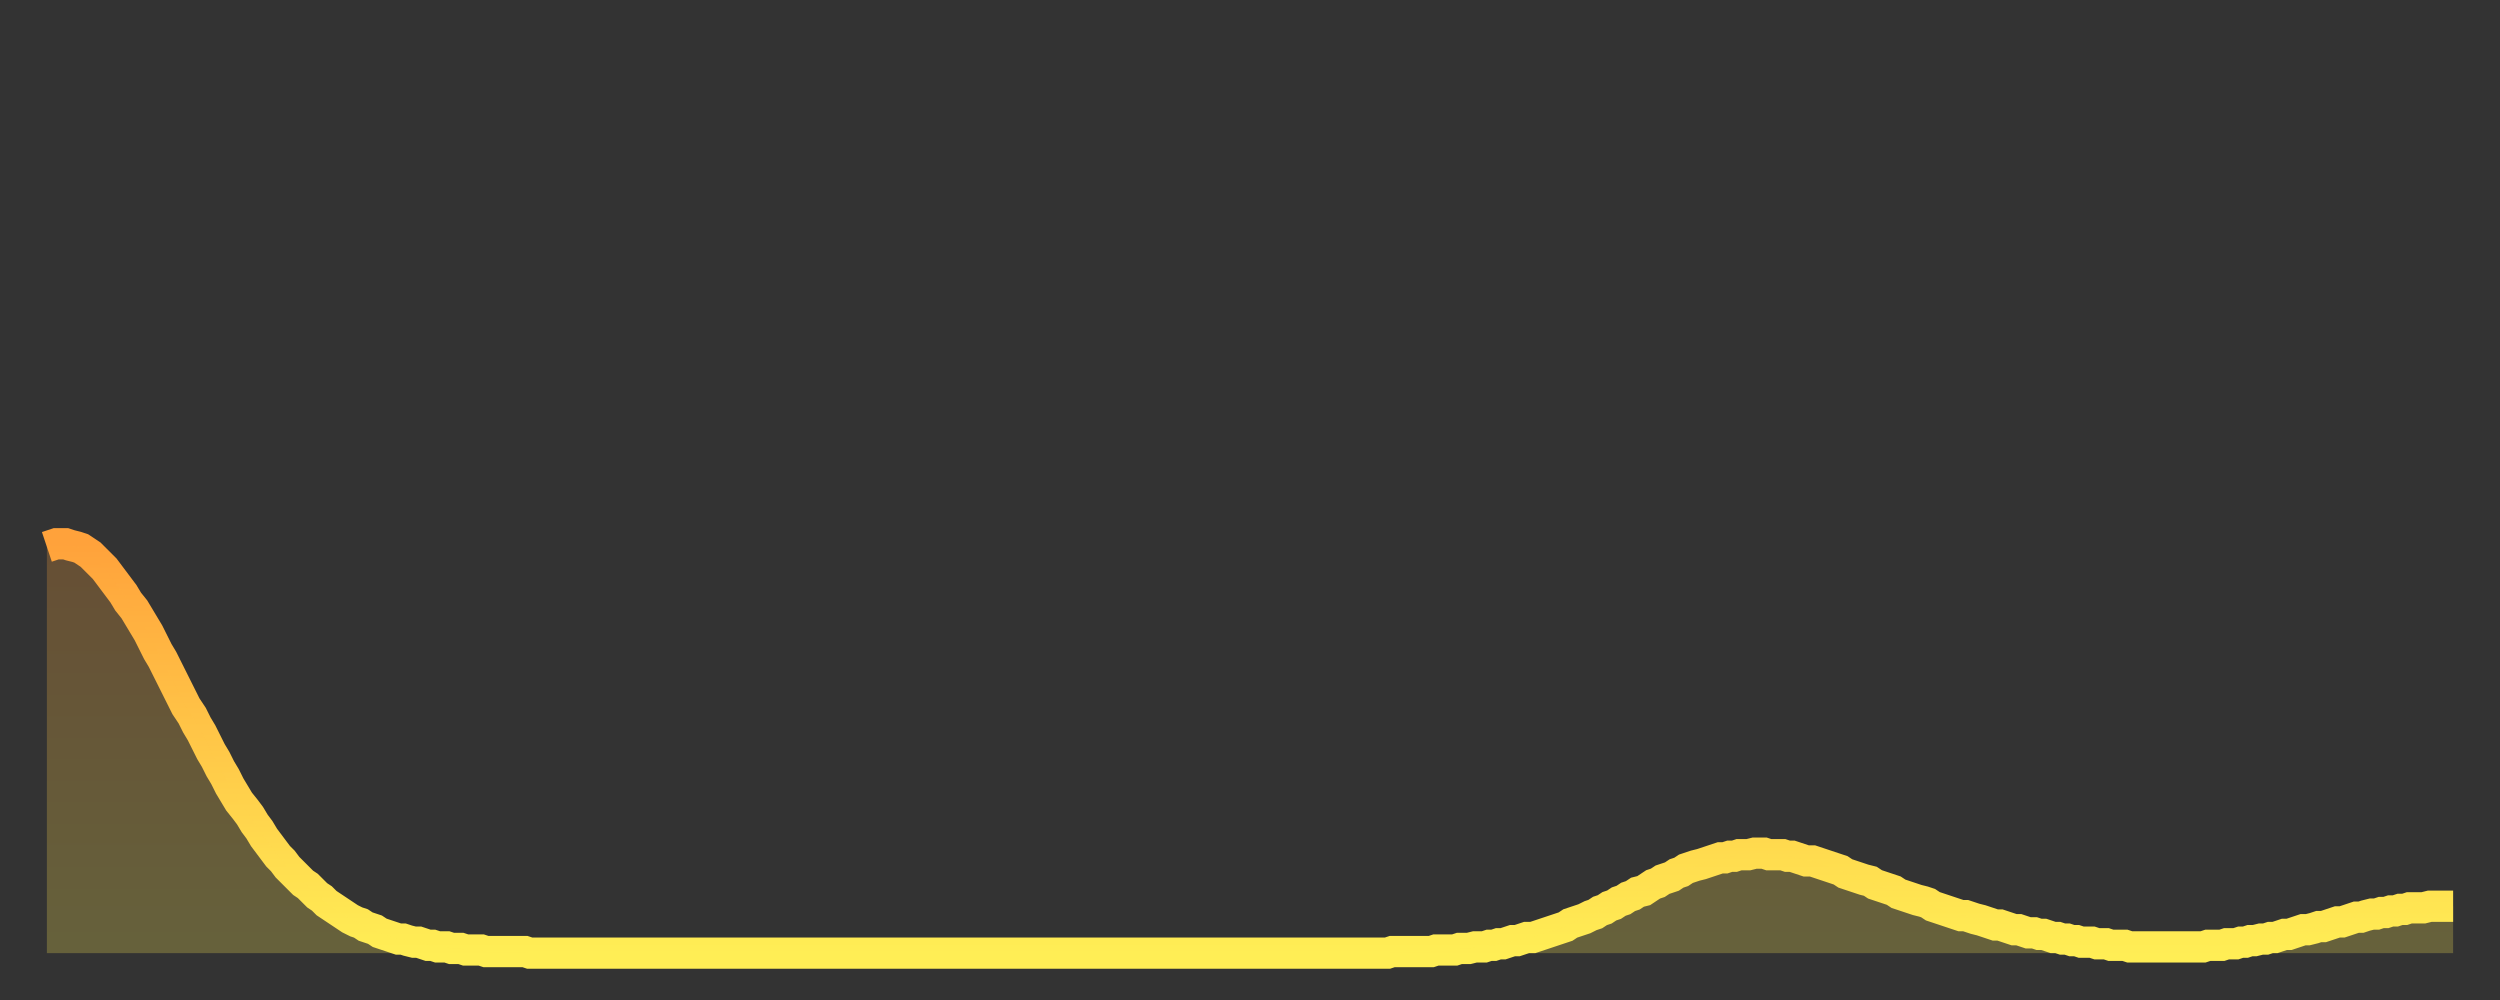
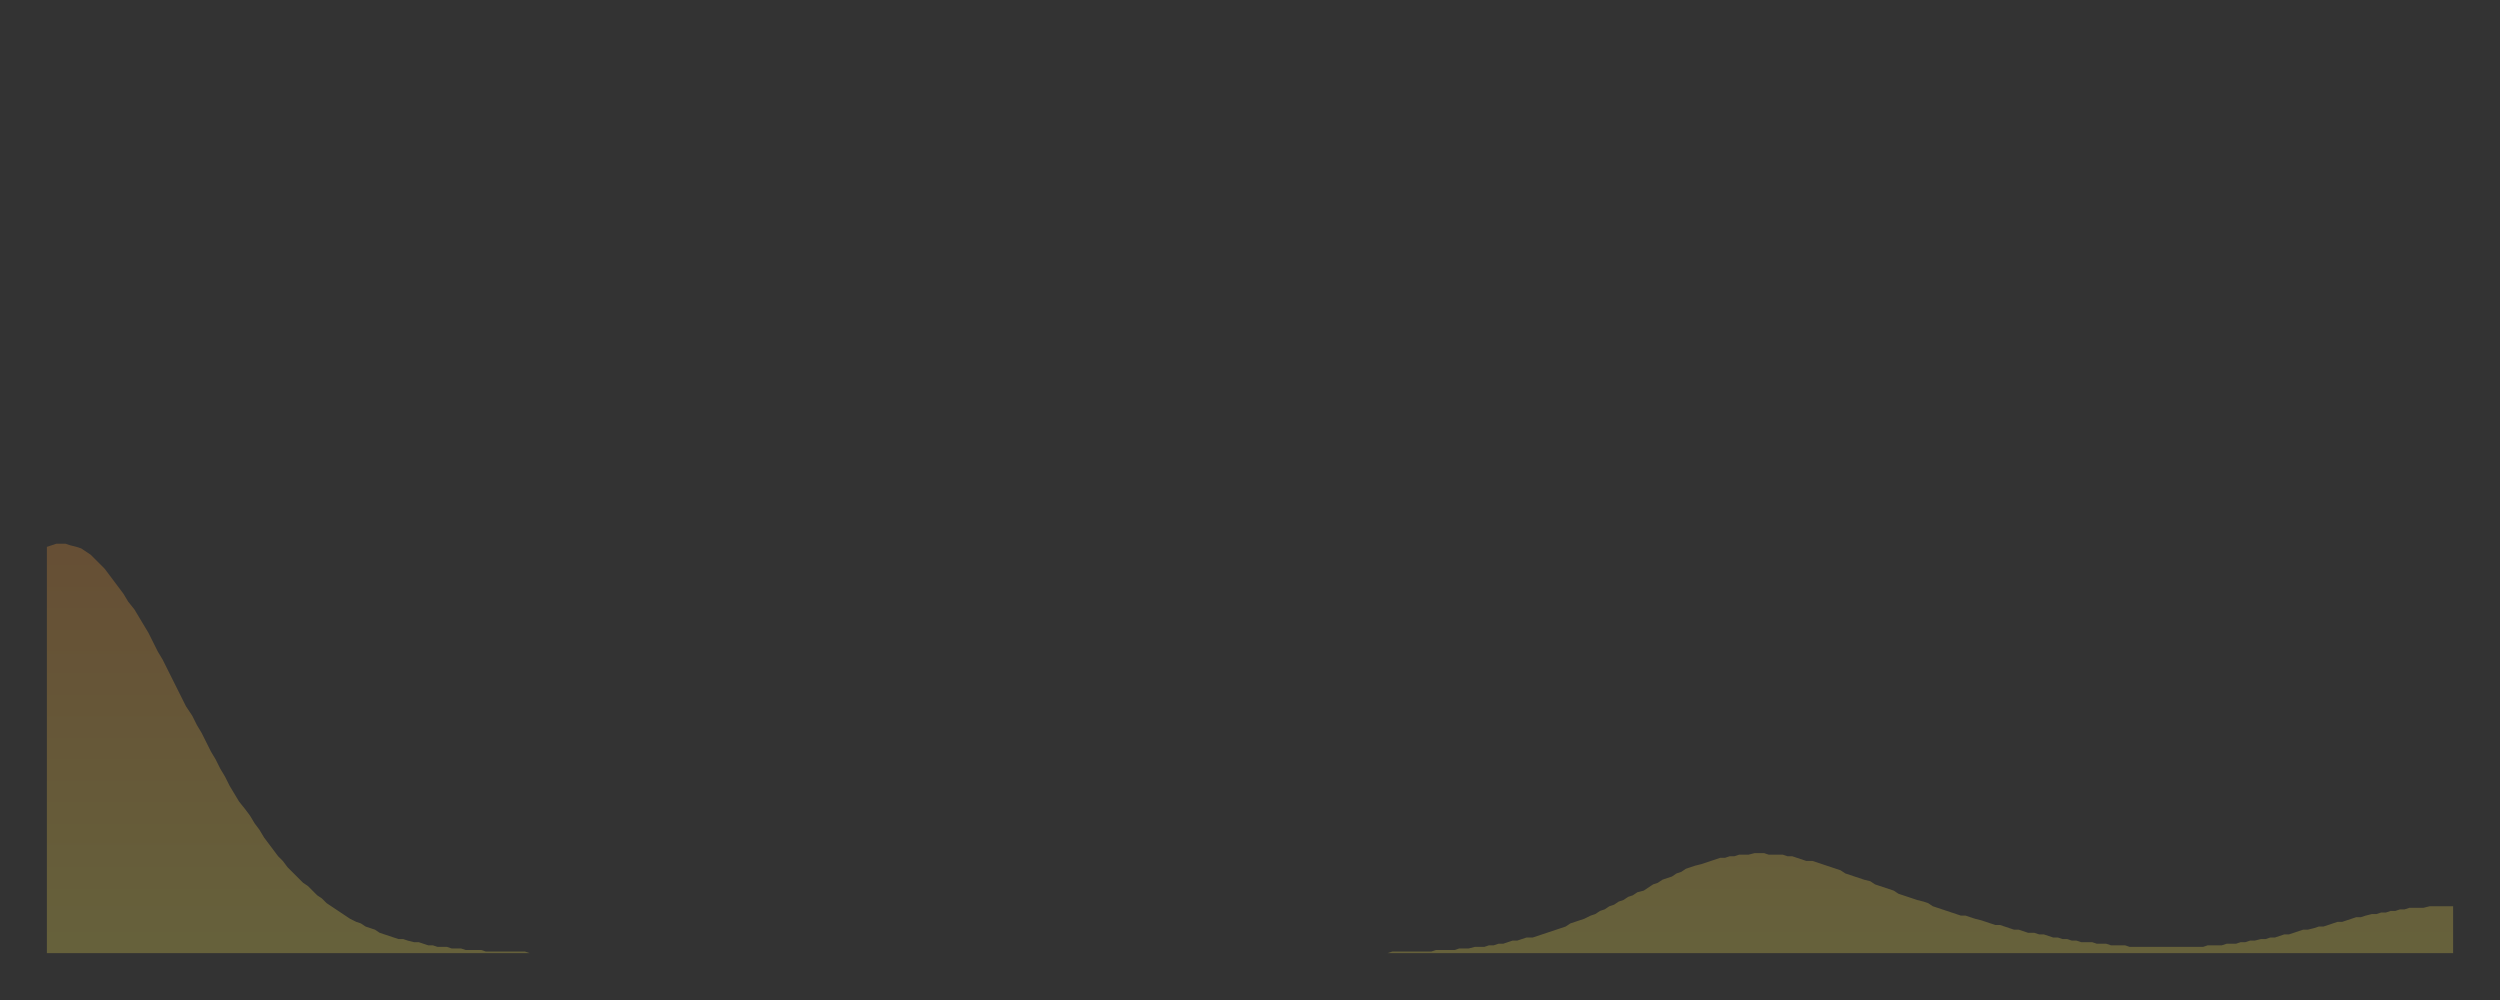
<svg xmlns="http://www.w3.org/2000/svg" baseProfile="full" height="64" version="1.1" width="160">
  <rect width="100%" height="100%" fill="#333333" stroke="none" />
  <defs>
    <linearGradient id="id647232" x1="0" x2="0" y1="0" y2="1">
      <stop offset="0%" stop-color="#ffa23b" />
      <stop offset="50%" stop-color="#ffc848" />
      <stop offset="100%" stop-color="#ffee55" />
    </linearGradient>
  </defs>
  <g transform="translate(3,3)">
    <g>
-       <path d="M 0.0 32.0 L 0.3 31.9 0.6 31.8 0.9 31.8 1.2 31.8 1.5 31.9 1.9 32.0 2.2 32.1 2.5 32.3 2.8 32.5 3.1 32.8 3.4 33.1 3.7 33.4 4.0 33.8 4.3 34.2 4.6 34.6 4.9 35.0 5.2 35.5 5.6 36.0 5.9 36.5 6.2 37.0 6.5 37.5 6.8 38.1 7.1 38.7 7.4 39.2 7.7 39.8 8.0 40.4 8.3 41.0 8.6 41.6 8.9 42.2 9.3 42.8 9.6 43.4 9.9 43.9 10.2 44.5 10.5 45.1 10.8 45.6 11.1 46.2 11.4 46.7 11.7 47.3 12.0 47.8 12.3 48.3 12.7 48.8 13.0 49.2 13.3 49.7 13.6 50.1 13.9 50.6 14.2 51.0 14.5 51.4 14.8 51.8 15.1 52.1 15.4 52.5 15.7 52.8 16.0 53.1 16.4 53.5 16.7 53.7 17.0 54.0 17.3 54.3 17.6 54.5 17.9 54.8 18.2 55.0 18.5 55.2 18.8 55.4 19.1 55.6 19.4 55.8 19.8 56.0 20.1 56.1 20.4 56.3 20.7 56.4 21.0 56.5 21.3 56.7 21.6 56.8 21.9 56.9 22.2 57.0 22.5 57.1 22.8 57.1 23.1 57.2 23.5 57.3 23.8 57.3 24.1 57.4 24.4 57.5 24.7 57.5 25.0 57.6 25.3 57.6 25.6 57.6 25.9 57.7 26.2 57.7 26.5 57.7 26.8 57.8 27.2 57.8 27.5 57.8 27.8 57.8 28.1 57.9 28.4 57.9 28.7 57.9 29.0 57.9 29.3 57.9 29.6 57.9 29.9 57.9 30.2 57.9 30.6 57.9 30.9 58.0 31.2 58.0 31.5 58.0 31.8 58.0 32.1 58.0 32.4 58.0 32.7 58.0 33.0 58.0 33.3 58.0 33.6 58.0 33.9 58.0 34.3 58.0 34.6 58.0 34.9 58.0 35.2 58.0 35.5 58.0 35.8 58.0 36.1 58.0 36.4 58.0 36.7 58.0 37.0 58.0 37.3 58.0 37.7 58.0 38.0 58.0 38.3 58.0 38.6 58.0 38.9 58.0 39.2 58.0 39.5 58.0 39.8 58.0 40.1 58.0 40.4 58.0 40.7 58.0 41.0 58.0 41.4 58.0 41.7 58.0 42.0 58.0 42.3 58.0 42.6 58.0 42.9 58.0 43.2 58.0 43.5 58.0 43.8 58.0 44.1 58.0 44.4 58.0 44.7 58.0 45.1 58.0 45.4 58.0 45.7 58.0 46.0 58.0 46.3 58.0 46.6 58.0 46.9 58.0 47.2 58.0 47.5 58.0 47.8 58.0 48.1 58.0 48.5 58.0 48.8 58.0 49.1 58.0 49.4 58.0 49.7 58.0 50.0 58.0 50.3 58.0 50.6 58.0 50.9 58.0 51.2 58.0 51.5 58.0 51.8 58.0 52.2 58.0 52.5 58.0 52.8 58.0 53.1 58.0 53.4 58.0 53.7 58.0 54.0 58.0 54.3 58.0 54.6 58.0 54.9 58.0 55.2 58.0 55.6 58.0 55.9 58.0 56.2 58.0 56.5 58.0 56.8 58.0 57.1 58.0 57.4 58.0 57.7 58.0 58.0 58.0 58.3 58.0 58.6 58.0 58.9 58.0 59.3 58.0 59.6 58.0 59.9 58.0 60.2 58.0 60.5 58.0 60.8 58.0 61.1 58.0 61.4 58.0 61.7 58.0 62.0 58.0 62.3 58.0 62.6 58.0 63.0 58.0 63.3 58.0 63.6 58.0 63.9 58.0 64.2 58.0 64.5 58.0 64.8 58.0 65.1 58.0 65.4 58.0 65.7 58.0 66.0 58.0 66.4 58.0 66.7 58.0 67.0 58.0 67.3 58.0 67.6 58.0 67.9 58.0 68.2 58.0 68.5 58.0 68.8 58.0 69.1 58.0 69.4 58.0 69.7 58.0 70.1 58.0 70.4 58.0 70.7 58.0 71.0 58.0 71.3 58.0 71.6 58.0 71.9 58.0 72.2 58.0 72.5 58.0 72.8 58.0 73.1 58.0 73.5 58.0 73.8 58.0 74.1 58.0 74.4 58.0 74.7 58.0 75.0 58.0 75.3 58.0 75.6 58.0 75.9 58.0 76.2 58.0 76.5 58.0 76.8 58.0 77.2 58.0 77.5 58.0 77.8 58.0 78.1 58.0 78.4 58.0 78.7 58.0 79.0 58.0 79.3 58.0 79.6 58.0 79.9 58.0 80.2 58.0 80.5 58.0 80.9 58.0 81.2 58.0 81.5 58.0 81.8 58.0 82.1 58.0 82.4 58.0 82.7 58.0 83.0 58.0 83.3 58.0 83.6 58.0 83.9 58.0 84.3 58.0 84.6 58.0 84.9 58.0 85.2 58.0 85.5 58.0 85.8 58.0 86.1 57.9 86.4 57.9 86.7 57.9 87.0 57.9 87.3 57.9 87.6 57.9 88.0 57.9 88.3 57.9 88.6 57.9 88.9 57.8 89.2 57.8 89.5 57.8 89.8 57.8 90.1 57.8 90.4 57.7 90.7 57.7 91.0 57.7 91.4 57.6 91.7 57.6 92.0 57.6 92.3 57.5 92.6 57.5 92.9 57.4 93.2 57.4 93.5 57.3 93.8 57.2 94.1 57.2 94.4 57.1 94.7 57.0 95.1 57.0 95.4 56.9 95.7 56.8 96.0 56.7 96.3 56.6 96.6 56.5 96.9 56.4 97.2 56.3 97.5 56.1 97.8 56.0 98.1 55.9 98.4 55.8 98.8 55.6 99.1 55.5 99.4 55.3 99.7 55.2 100.0 55.0 100.3 54.9 100.6 54.7 100.9 54.6 101.2 54.4 101.5 54.3 101.8 54.1 102.2 54.0 102.5 53.8 102.8 53.6 103.1 53.5 103.4 53.3 103.7 53.2 104.0 53.1 104.3 52.9 104.6 52.8 104.9 52.6 105.2 52.5 105.5 52.4 105.9 52.3 106.2 52.2 106.5 52.1 106.8 52.0 107.1 51.9 107.4 51.9 107.7 51.8 108.0 51.8 108.3 51.7 108.6 51.7 108.9 51.7 109.3 51.6 109.6 51.6 109.9 51.6 110.2 51.7 110.5 51.7 110.8 51.7 111.1 51.7 111.4 51.8 111.7 51.8 112.0 51.9 112.3 52.0 112.6 52.1 113.0 52.1 113.3 52.2 113.6 52.3 113.9 52.4 114.2 52.5 114.5 52.6 114.8 52.7 115.1 52.9 115.4 53.0 115.7 53.1 116.0 53.2 116.3 53.3 116.7 53.4 117.0 53.6 117.3 53.7 117.6 53.8 117.9 53.9 118.2 54.0 118.5 54.2 118.8 54.3 119.1 54.4 119.4 54.5 119.7 54.6 120.1 54.7 120.4 54.8 120.7 55.0 121.0 55.1 121.3 55.2 121.6 55.3 121.9 55.4 122.2 55.5 122.5 55.6 122.8 55.6 123.1 55.7 123.4 55.8 123.8 55.9 124.1 56.0 124.4 56.1 124.7 56.2 125.0 56.2 125.3 56.3 125.6 56.4 125.9 56.5 126.2 56.5 126.5 56.6 126.8 56.7 127.2 56.7 127.5 56.8 127.8 56.8 128.1 56.9 128.4 57.0 128.7 57.0 129.0 57.1 129.3 57.1 129.6 57.2 129.9 57.2 130.2 57.3 130.5 57.3 130.9 57.3 131.2 57.4 131.5 57.4 131.8 57.4 132.1 57.5 132.4 57.5 132.7 57.5 133.0 57.5 133.3 57.6 133.6 57.6 133.9 57.6 134.2 57.6 134.6 57.6 134.9 57.6 135.2 57.6 135.5 57.6 135.8 57.6 136.1 57.6 136.4 57.6 136.7 57.6 137.0 57.6 137.3 57.6 137.6 57.6 138.0 57.6 138.3 57.5 138.6 57.5 138.9 57.5 139.2 57.5 139.5 57.4 139.8 57.4 140.1 57.4 140.4 57.3 140.7 57.3 141.0 57.2 141.3 57.2 141.7 57.1 142.0 57.1 142.3 57.0 142.6 57.0 142.9 56.9 143.2 56.8 143.5 56.8 143.8 56.7 144.1 56.6 144.4 56.5 144.7 56.5 145.1 56.4 145.4 56.3 145.7 56.3 146.0 56.2 146.3 56.1 146.6 56.0 146.9 56.0 147.2 55.9 147.5 55.8 147.8 55.7 148.1 55.7 148.4 55.6 148.8 55.5 149.1 55.5 149.4 55.4 149.7 55.4 150.0 55.3 150.3 55.3 150.6 55.2 150.9 55.2 151.2 55.1 151.5 55.1 151.8 55.1 152.1 55.1 152.5 55.0 152.8 55.0 153.1 55.0 153.4 55.0 153.7 55.0 154.0 55.0" fill="none" id="graph-curve" opacity="1" stroke="url(#id647232)" stroke-width="2" />
      <path d="M 0 58 L 0.0 32.0 0.3 31.9 0.6 31.8 0.9 31.8 1.2 31.8 1.5 31.9 1.9 32.0 2.2 32.1 2.5 32.3 2.8 32.5 3.1 32.8 3.4 33.1 3.7 33.4 4.0 33.8 4.3 34.2 4.6 34.6 4.9 35.0 5.2 35.5 5.6 36.0 5.9 36.5 6.2 37.0 6.5 37.5 6.8 38.1 7.1 38.7 7.4 39.2 7.7 39.8 8.0 40.4 8.3 41.0 8.6 41.6 8.9 42.2 9.3 42.8 9.6 43.4 9.9 43.9 10.2 44.5 10.5 45.1 10.8 45.6 11.1 46.2 11.4 46.7 11.7 47.3 12.0 47.8 12.3 48.3 12.7 48.8 13.0 49.2 13.3 49.7 13.6 50.1 13.9 50.6 14.2 51.0 14.5 51.4 14.8 51.8 15.1 52.1 15.4 52.5 15.7 52.8 16.0 53.1 16.4 53.5 16.7 53.7 17.0 54.0 17.3 54.3 17.6 54.5 17.9 54.8 18.2 55.0 18.5 55.2 18.8 55.4 19.1 55.6 19.4 55.8 19.8 56.0 20.1 56.1 20.4 56.3 20.7 56.4 21.0 56.5 21.3 56.7 21.6 56.8 21.9 56.9 22.2 57.0 22.5 57.1 22.8 57.1 23.1 57.2 23.5 57.3 23.8 57.3 24.1 57.4 24.4 57.5 24.7 57.5 25.0 57.6 25.3 57.6 25.6 57.6 25.9 57.7 26.2 57.7 26.5 57.7 26.8 57.8 27.2 57.8 27.5 57.8 27.8 57.8 28.1 57.9 28.4 57.9 28.7 57.9 29.0 57.9 29.3 57.9 29.6 57.9 29.9 57.9 30.2 57.9 30.6 57.9 30.9 58.0 31.2 58.0 31.5 58.0 31.8 58.0 32.1 58.0 32.4 58.0 32.7 58.0 33.0 58.0 33.3 58.0 33.6 58.0 33.9 58.0 34.3 58.0 34.6 58.0 34.9 58.0 35.2 58.0 35.5 58.0 35.8 58.0 36.1 58.0 36.4 58.0 36.7 58.0 37.0 58.0 37.3 58.0 37.7 58.0 38.0 58.0 38.3 58.0 38.6 58.0 38.9 58.0 39.2 58.0 39.5 58.0 39.8 58.0 40.1 58.0 40.4 58.0 40.7 58.0 41.0 58.0 41.4 58.0 41.7 58.0 42.0 58.0 42.3 58.0 42.6 58.0 42.9 58.0 43.2 58.0 43.5 58.0 43.8 58.0 44.1 58.0 44.4 58.0 44.7 58.0 45.1 58.0 45.4 58.0 45.7 58.0 46.0 58.0 46.3 58.0 46.6 58.0 46.9 58.0 47.2 58.0 47.5 58.0 47.8 58.0 48.1 58.0 48.5 58.0 48.8 58.0 49.1 58.0 49.4 58.0 49.7 58.0 50.0 58.0 50.3 58.0 50.6 58.0 50.9 58.0 51.2 58.0 51.5 58.0 51.8 58.0 52.2 58.0 52.5 58.0 52.8 58.0 53.1 58.0 53.4 58.0 53.7 58.0 54.0 58.0 54.3 58.0 54.6 58.0 54.9 58.0 55.2 58.0 55.6 58.0 55.9 58.0 56.2 58.0 56.5 58.0 56.8 58.0 57.1 58.0 57.4 58.0 57.7 58.0 58.0 58.0 58.3 58.0 58.6 58.0 58.9 58.0 59.3 58.0 59.6 58.0 59.9 58.0 60.2 58.0 60.5 58.0 60.8 58.0 61.1 58.0 61.4 58.0 61.7 58.0 62.0 58.0 62.3 58.0 62.6 58.0 63.0 58.0 63.3 58.0 63.6 58.0 63.9 58.0 64.2 58.0 64.5 58.0 64.8 58.0 65.1 58.0 65.4 58.0 65.7 58.0 66.0 58.0 66.4 58.0 66.7 58.0 67.0 58.0 67.3 58.0 67.6 58.0 67.9 58.0 68.2 58.0 68.5 58.0 68.8 58.0 69.1 58.0 69.4 58.0 69.7 58.0 70.1 58.0 70.4 58.0 70.7 58.0 71.0 58.0 71.3 58.0 71.6 58.0 71.9 58.0 72.2 58.0 72.5 58.0 72.8 58.0 73.1 58.0 73.5 58.0 73.8 58.0 74.1 58.0 74.4 58.0 74.7 58.0 75.0 58.0 75.3 58.0 75.6 58.0 75.9 58.0 76.2 58.0 76.5 58.0 76.8 58.0 77.2 58.0 77.5 58.0 77.8 58.0 78.1 58.0 78.4 58.0 78.7 58.0 79.0 58.0 79.3 58.0 79.6 58.0 79.9 58.0 80.2 58.0 80.5 58.0 80.9 58.0 81.2 58.0 81.5 58.0 81.8 58.0 82.1 58.0 82.4 58.0 82.7 58.0 83.0 58.0 83.3 58.0 83.6 58.0 83.9 58.0 84.3 58.0 84.6 58.0 84.9 58.0 85.2 58.0 85.5 58.0 85.8 58.0 86.1 57.9 86.4 57.9 86.7 57.9 87.0 57.9 87.3 57.9 87.6 57.9 88.0 57.9 88.3 57.9 88.6 57.9 88.9 57.8 89.2 57.8 89.5 57.8 89.8 57.8 90.1 57.8 90.4 57.7 90.7 57.7 91.0 57.7 91.4 57.6 91.7 57.6 92.0 57.6 92.3 57.5 92.6 57.5 92.9 57.4 93.2 57.4 93.5 57.3 93.8 57.2 94.1 57.2 94.4 57.1 94.7 57.0 95.1 57.0 95.4 56.9 95.7 56.8 96.0 56.7 96.3 56.6 96.6 56.5 96.9 56.4 97.2 56.3 97.5 56.1 97.8 56.0 98.1 55.9 98.4 55.8 98.8 55.6 99.1 55.5 99.4 55.3 99.7 55.2 100.0 55.0 100.3 54.9 100.6 54.7 100.9 54.6 101.2 54.4 101.5 54.3 101.8 54.1 102.2 54.0 102.5 53.8 102.8 53.6 103.1 53.5 103.4 53.3 103.7 53.2 104.0 53.1 104.3 52.9 104.6 52.8 104.9 52.6 105.2 52.5 105.5 52.4 105.9 52.3 106.2 52.2 106.5 52.1 106.8 52.0 107.1 51.9 107.4 51.9 107.7 51.8 108.0 51.8 108.3 51.7 108.6 51.7 108.9 51.7 109.3 51.6 109.6 51.6 109.9 51.6 110.2 51.7 110.5 51.7 110.8 51.7 111.1 51.7 111.4 51.8 111.7 51.8 112.0 51.9 112.3 52.0 112.6 52.1 113.0 52.1 113.3 52.2 113.6 52.3 113.9 52.4 114.2 52.5 114.5 52.6 114.8 52.7 115.1 52.9 115.4 53.0 115.7 53.1 116.0 53.2 116.3 53.3 116.7 53.4 117.0 53.6 117.3 53.7 117.6 53.8 117.9 53.9 118.2 54.0 118.5 54.2 118.8 54.3 119.1 54.4 119.4 54.5 119.7 54.6 120.1 54.7 120.4 54.8 120.7 55.0 121.0 55.1 121.3 55.2 121.6 55.3 121.9 55.4 122.2 55.5 122.5 55.6 122.8 55.6 123.1 55.7 123.4 55.8 123.8 55.9 124.1 56.0 124.4 56.1 124.7 56.2 125.0 56.2 125.3 56.3 125.6 56.4 125.9 56.5 126.2 56.5 126.5 56.6 126.8 56.7 127.2 56.7 127.5 56.8 127.8 56.8 128.1 56.9 128.4 57.0 128.7 57.0 129.0 57.1 129.3 57.1 129.6 57.2 129.9 57.2 130.2 57.3 130.5 57.3 130.9 57.3 131.2 57.4 131.5 57.4 131.8 57.4 132.1 57.5 132.4 57.5 132.7 57.5 133.0 57.5 133.3 57.6 133.6 57.6 133.9 57.6 134.2 57.6 134.6 57.6 134.9 57.6 135.2 57.6 135.5 57.6 135.8 57.6 136.1 57.6 136.4 57.6 136.7 57.6 137.0 57.6 137.3 57.6 137.6 57.6 138.0 57.6 138.3 57.5 138.6 57.5 138.9 57.5 139.2 57.5 139.5 57.4 139.8 57.4 140.1 57.4 140.4 57.3 140.7 57.3 141.0 57.2 141.3 57.2 141.7 57.1 142.0 57.1 142.3 57.0 142.6 57.0 142.9 56.9 143.2 56.8 143.5 56.8 143.8 56.7 144.1 56.6 144.4 56.5 144.7 56.5 145.1 56.4 145.4 56.3 145.7 56.3 146.0 56.2 146.3 56.1 146.6 56.0 146.9 56.0 147.2 55.9 147.5 55.8 147.8 55.7 148.1 55.7 148.4 55.6 148.8 55.5 149.1 55.5 149.4 55.4 149.7 55.4 150.0 55.3 150.3 55.3 150.6 55.2 150.9 55.2 151.2 55.1 151.5 55.1 151.8 55.1 152.1 55.1 152.5 55.0 152.8 55.0 153.1 55.0 153.4 55.0 153.7 55.0 154.0 55.0 154 58" fill="url(#id647232)" fill-opacity=".25" id="graph-shadow" />
    </g>
  </g>
</svg>